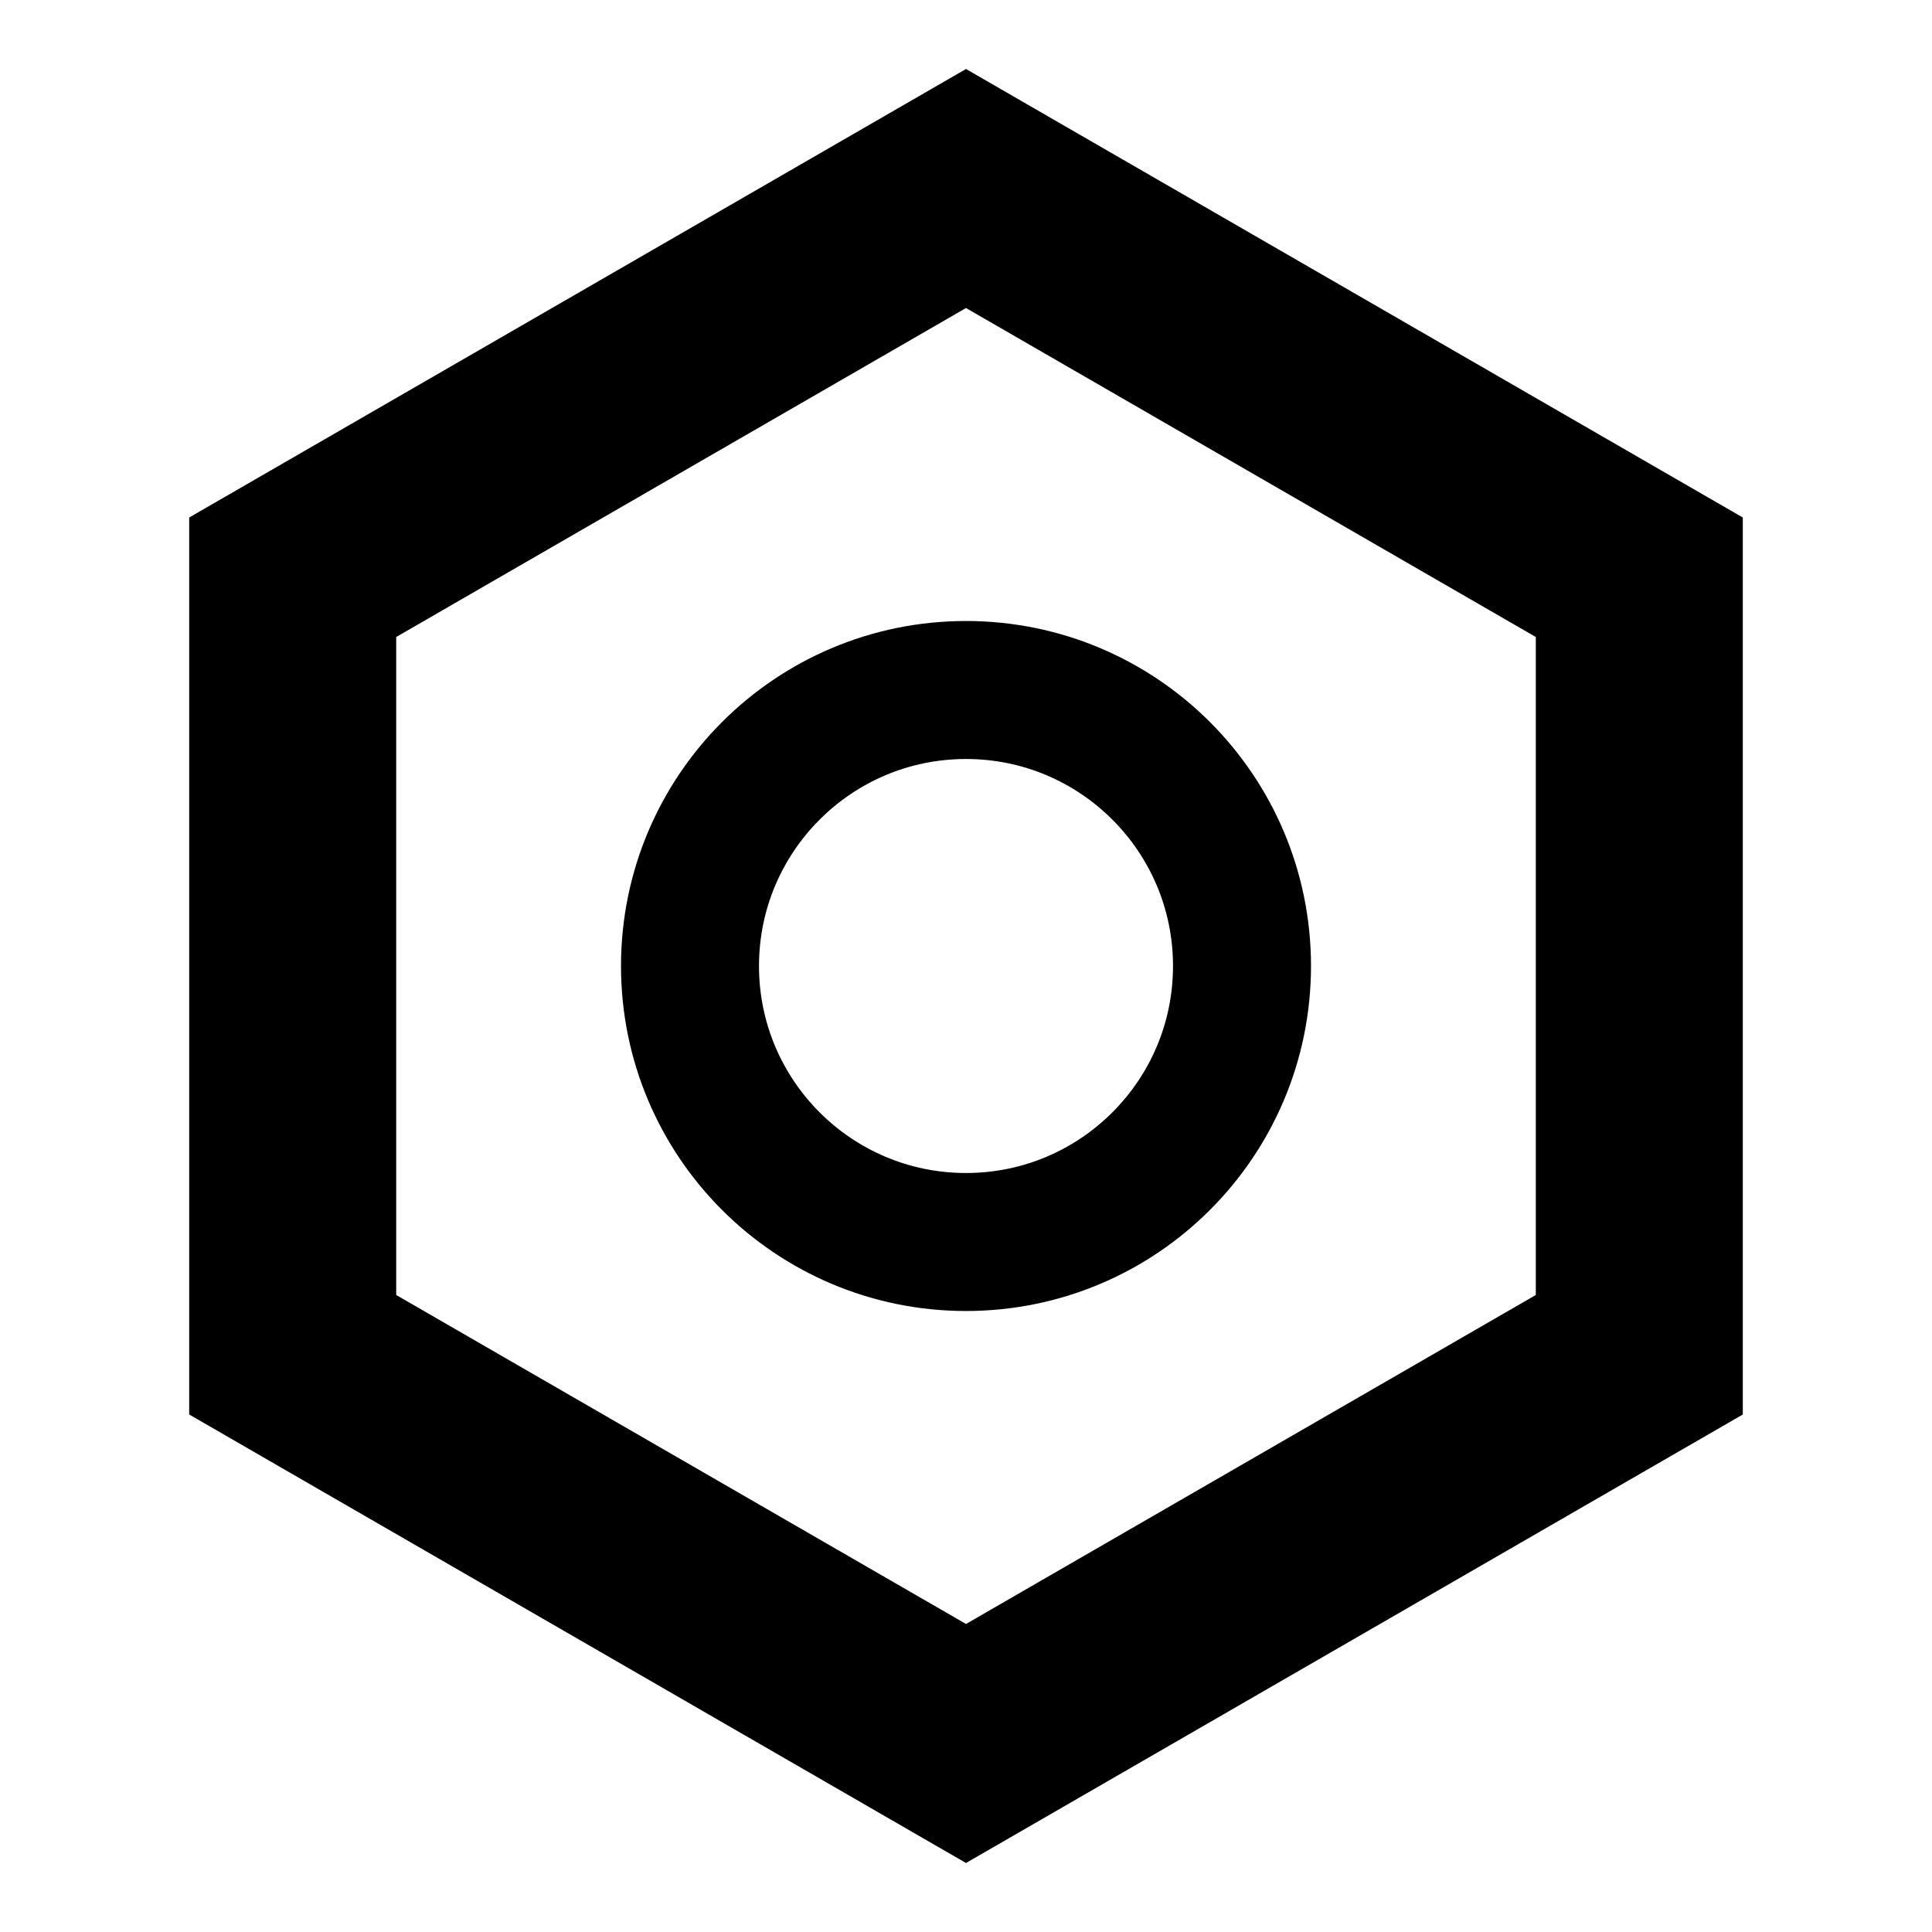
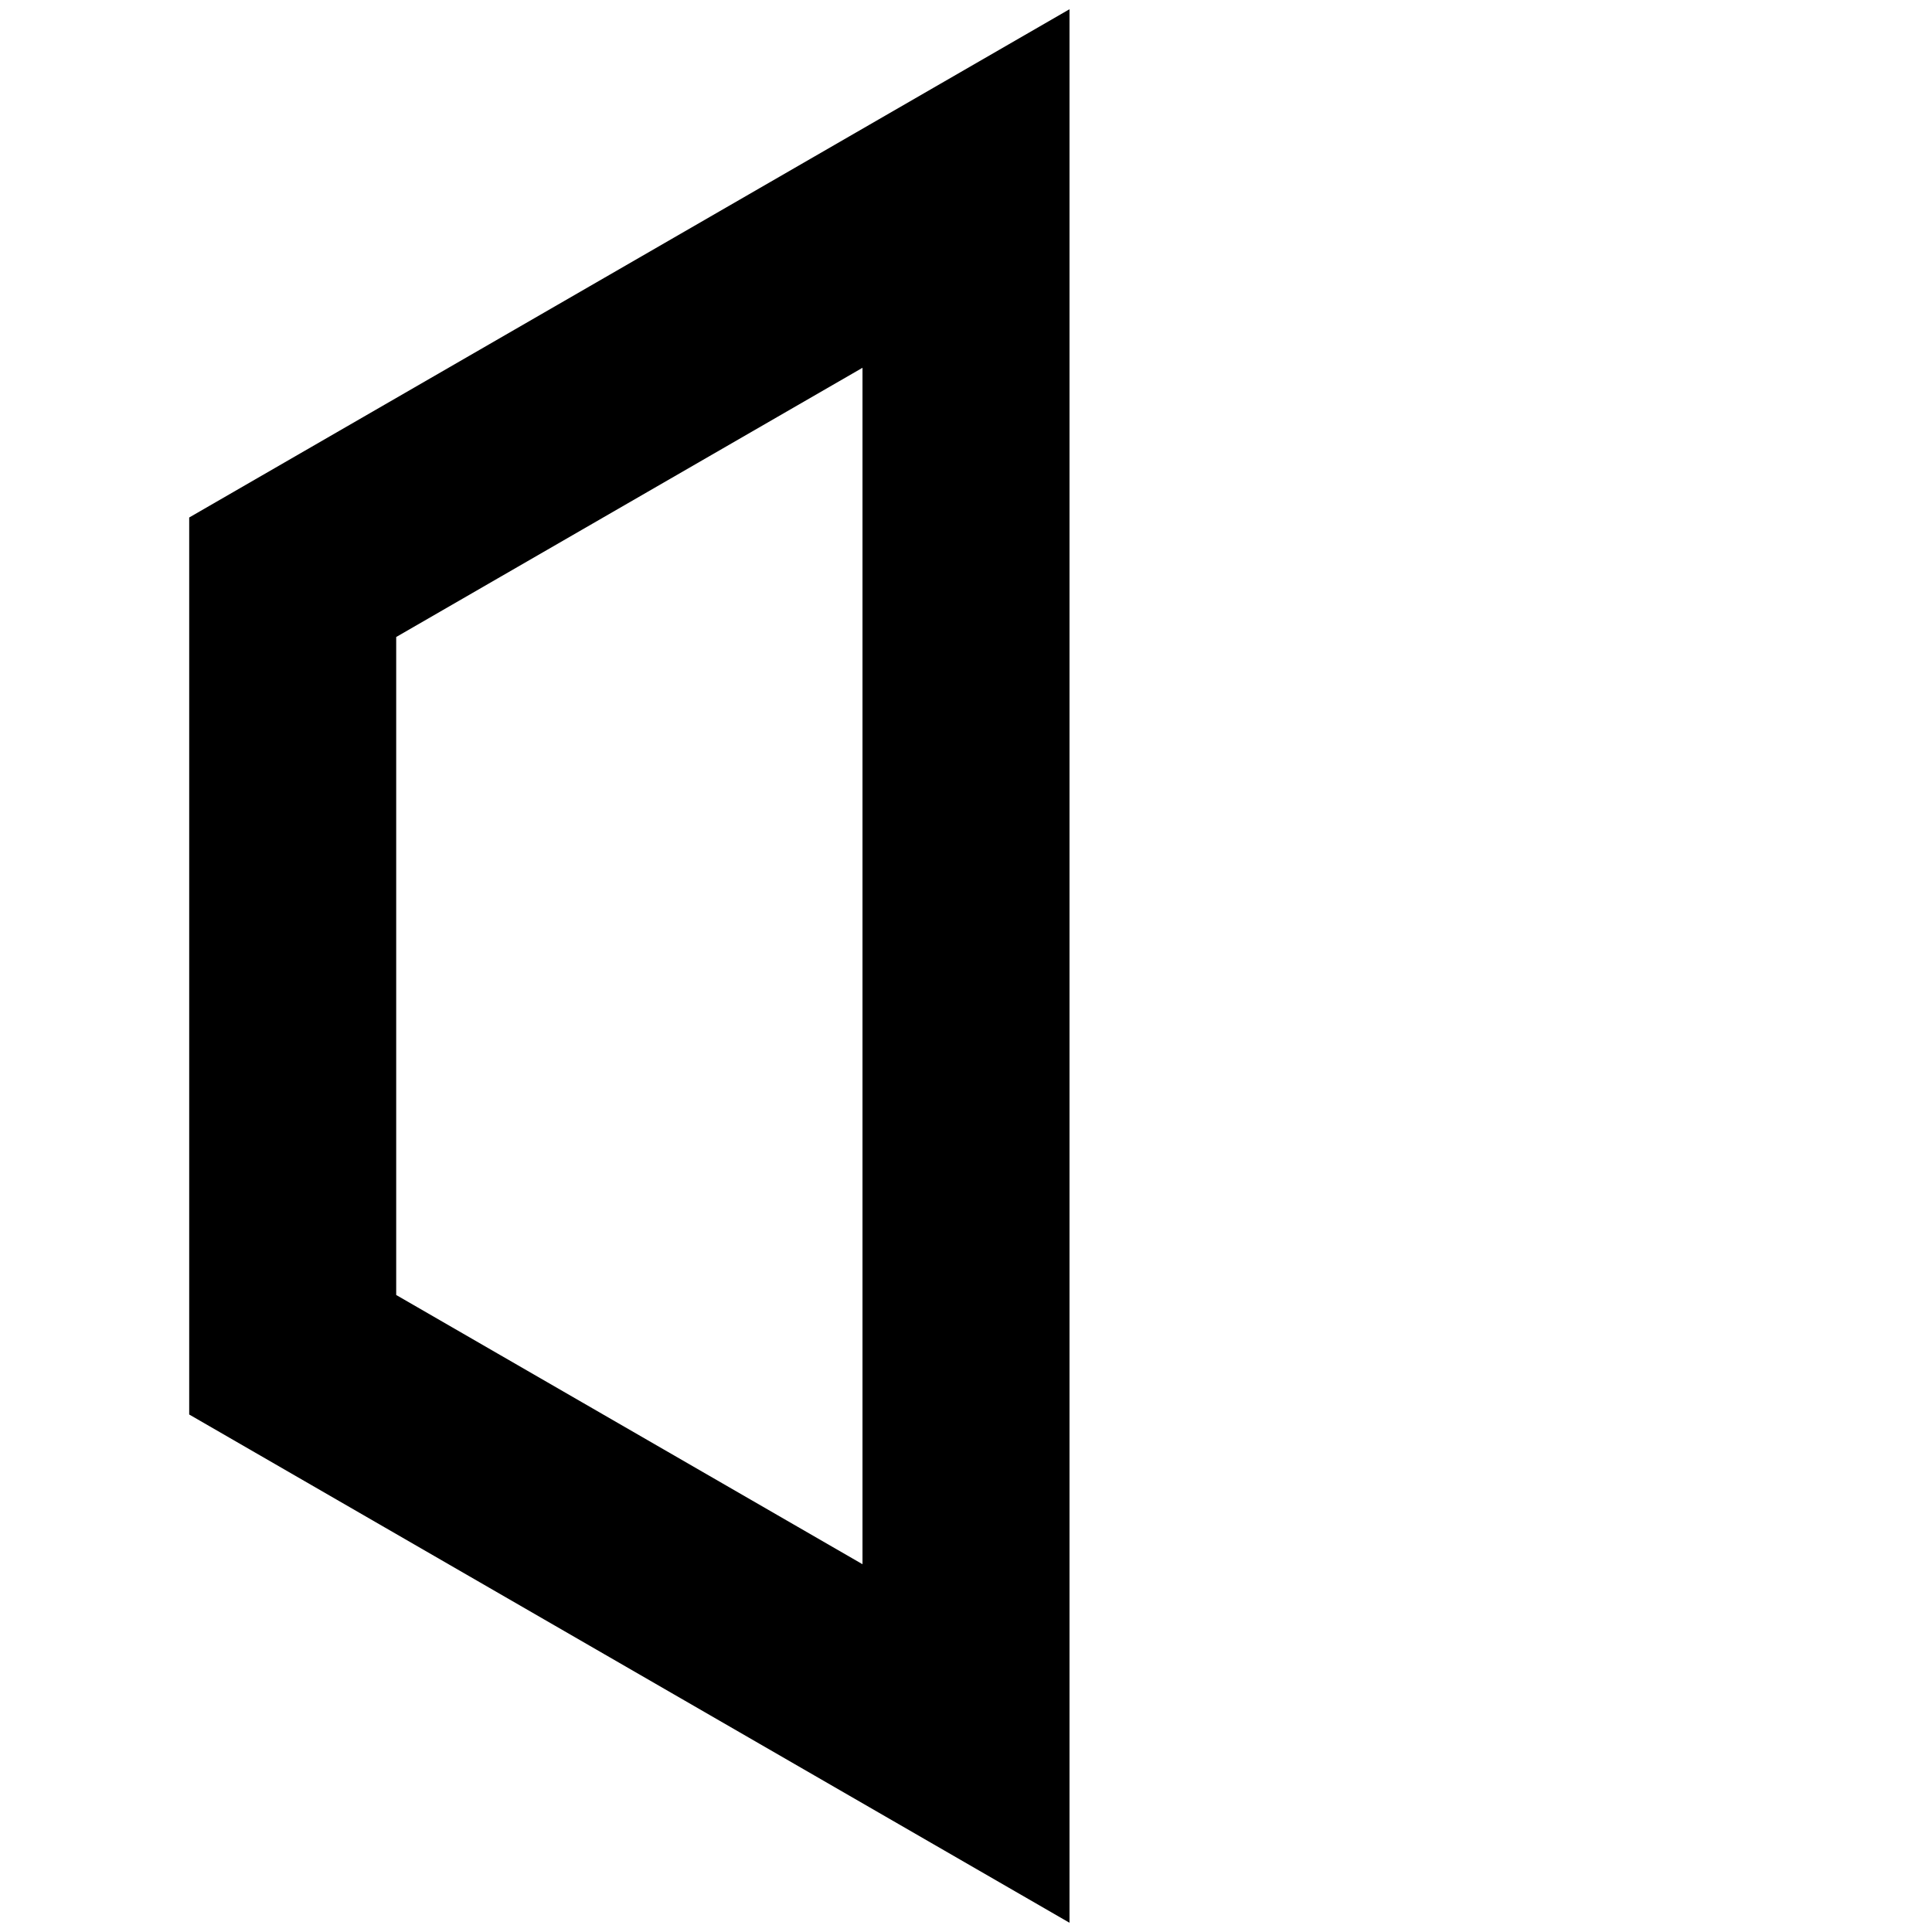
<svg xmlns="http://www.w3.org/2000/svg" width="28" height="28" viewBox="0 0 28 28" fill="none">
-   <path d="M4.242 8.366L14 2.732L23.758 8.366V19.634L14 25.268L4.242 19.634V8.366ZM23.808 19.605L23.808 19.605L23.808 19.605Z" stroke="black" stroke-width="3" />
-   <circle cx="14" cy="14" r="4" stroke="black" stroke-width="2" />
+   <path d="M4.242 8.366L14 2.732V19.634L14 25.268L4.242 19.634V8.366ZM23.808 19.605L23.808 19.605L23.808 19.605Z" stroke="black" stroke-width="3" />
</svg>